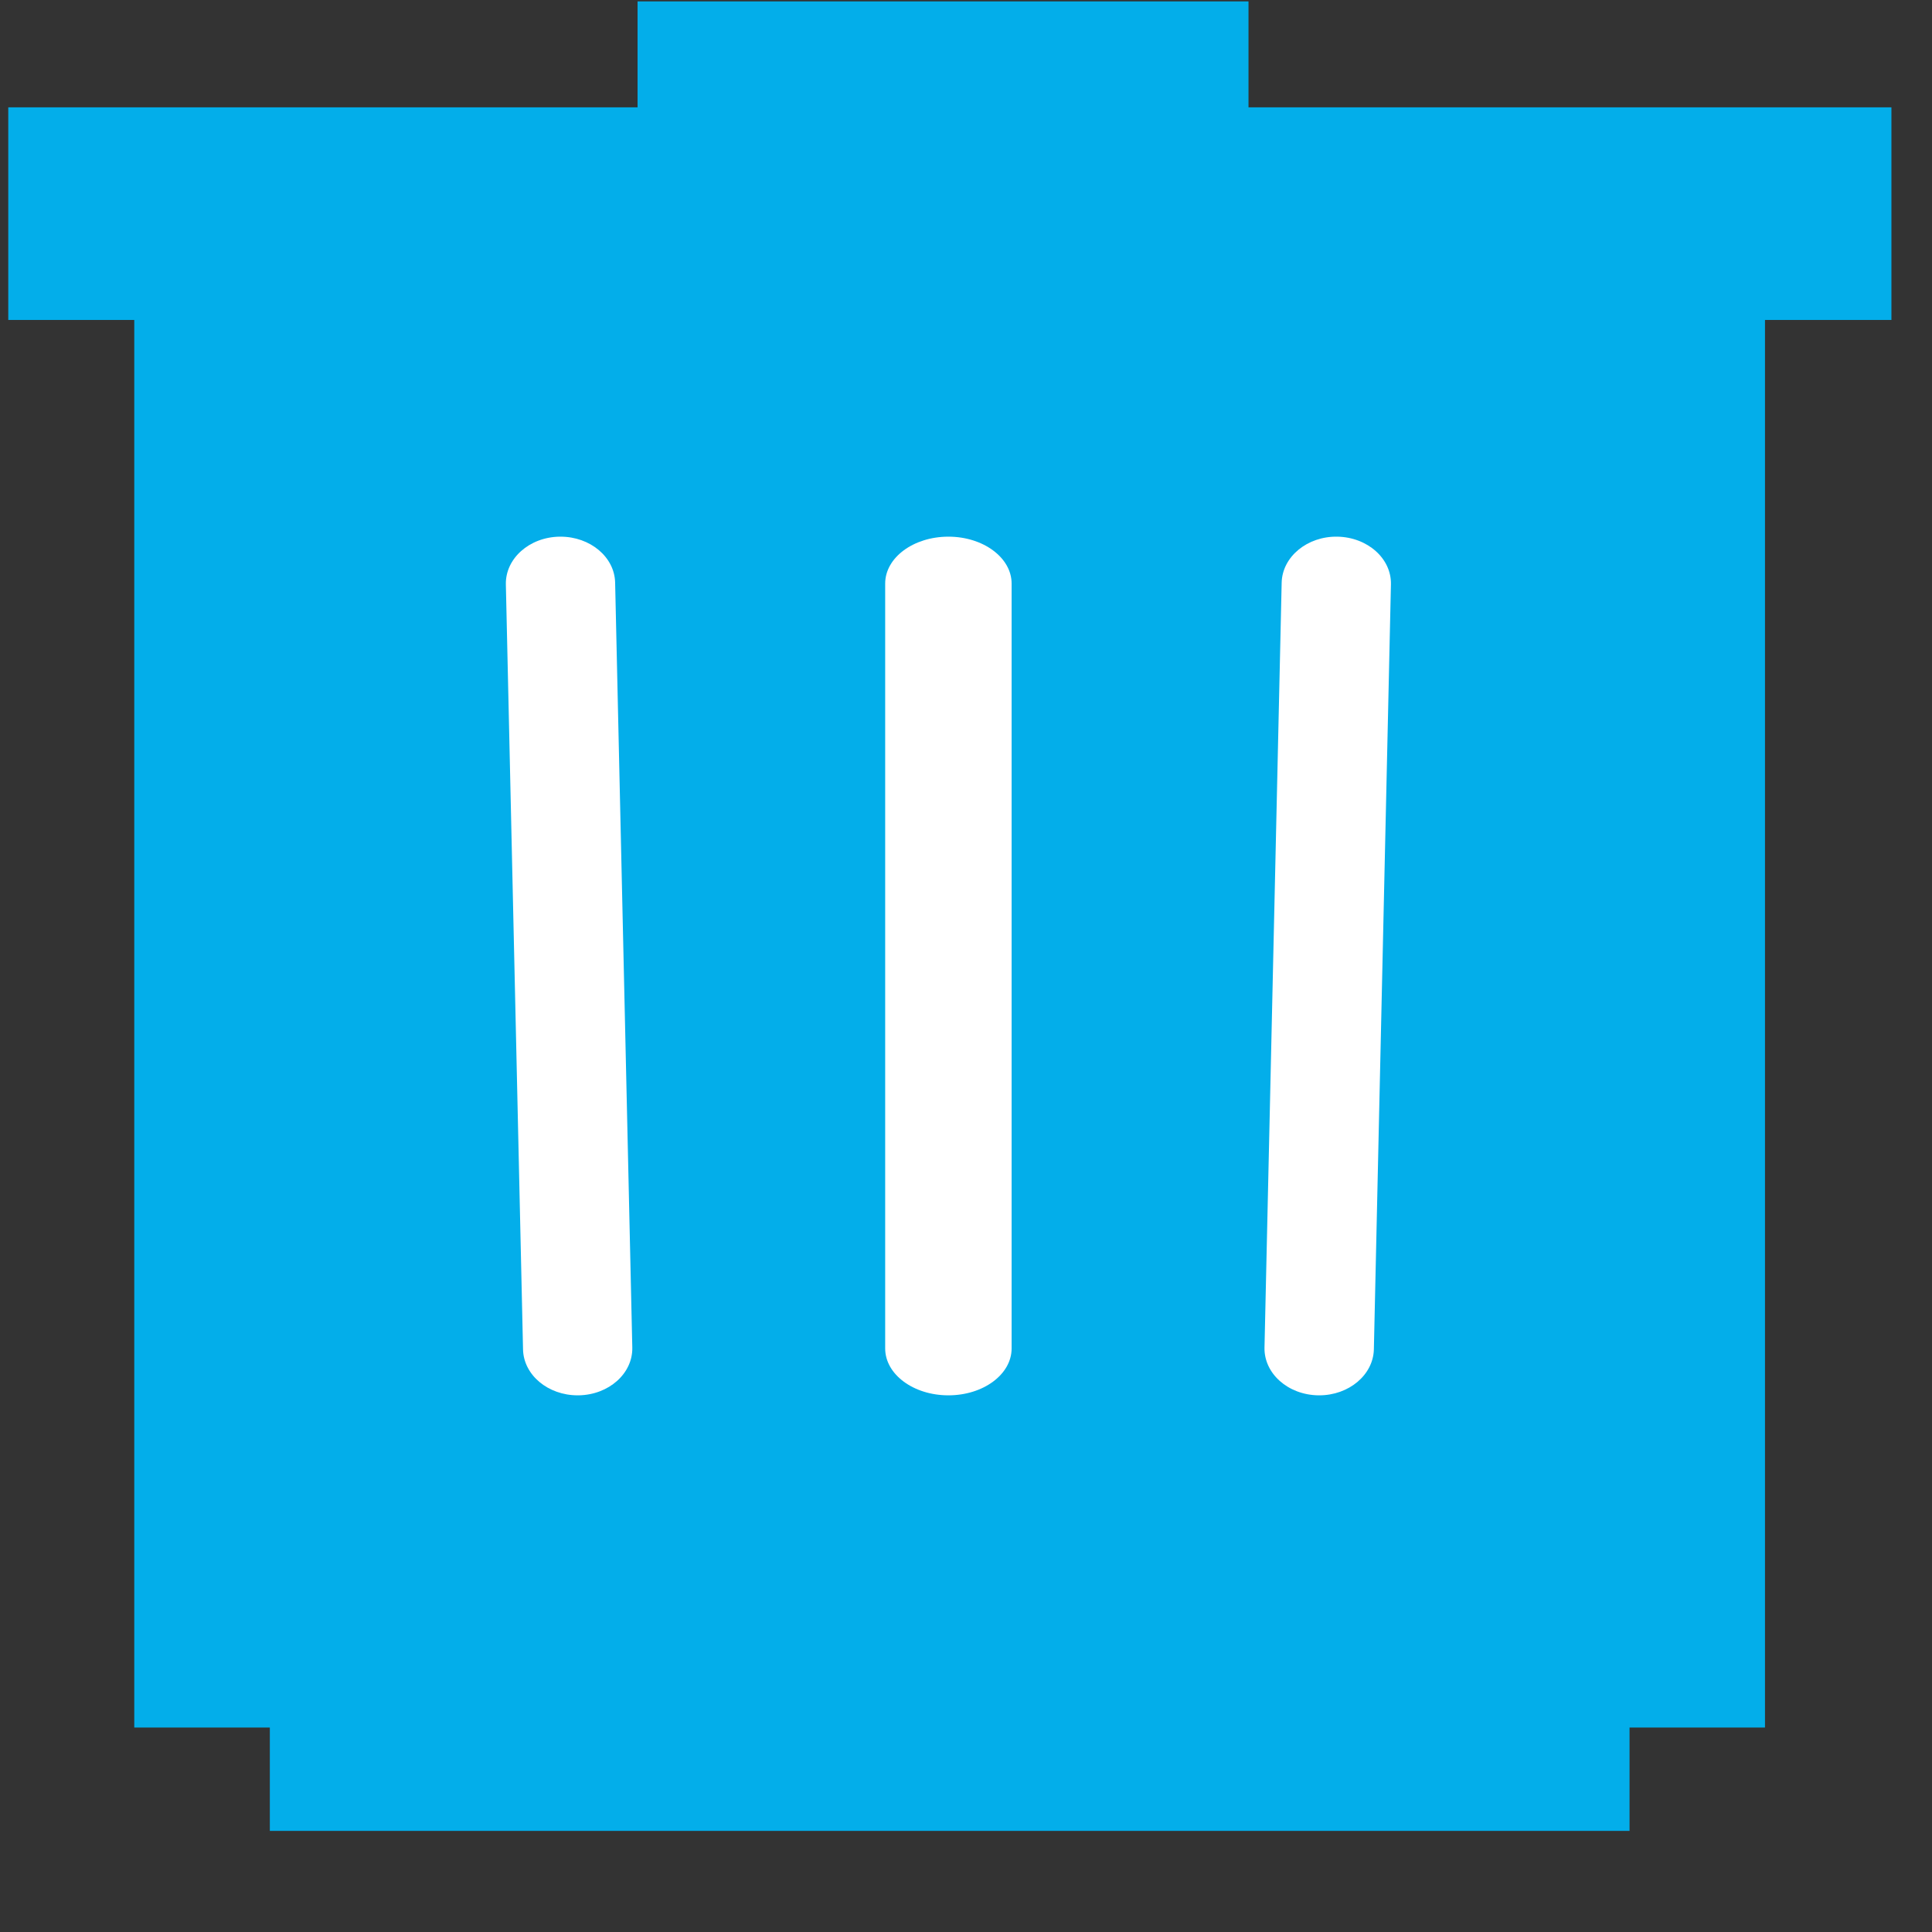
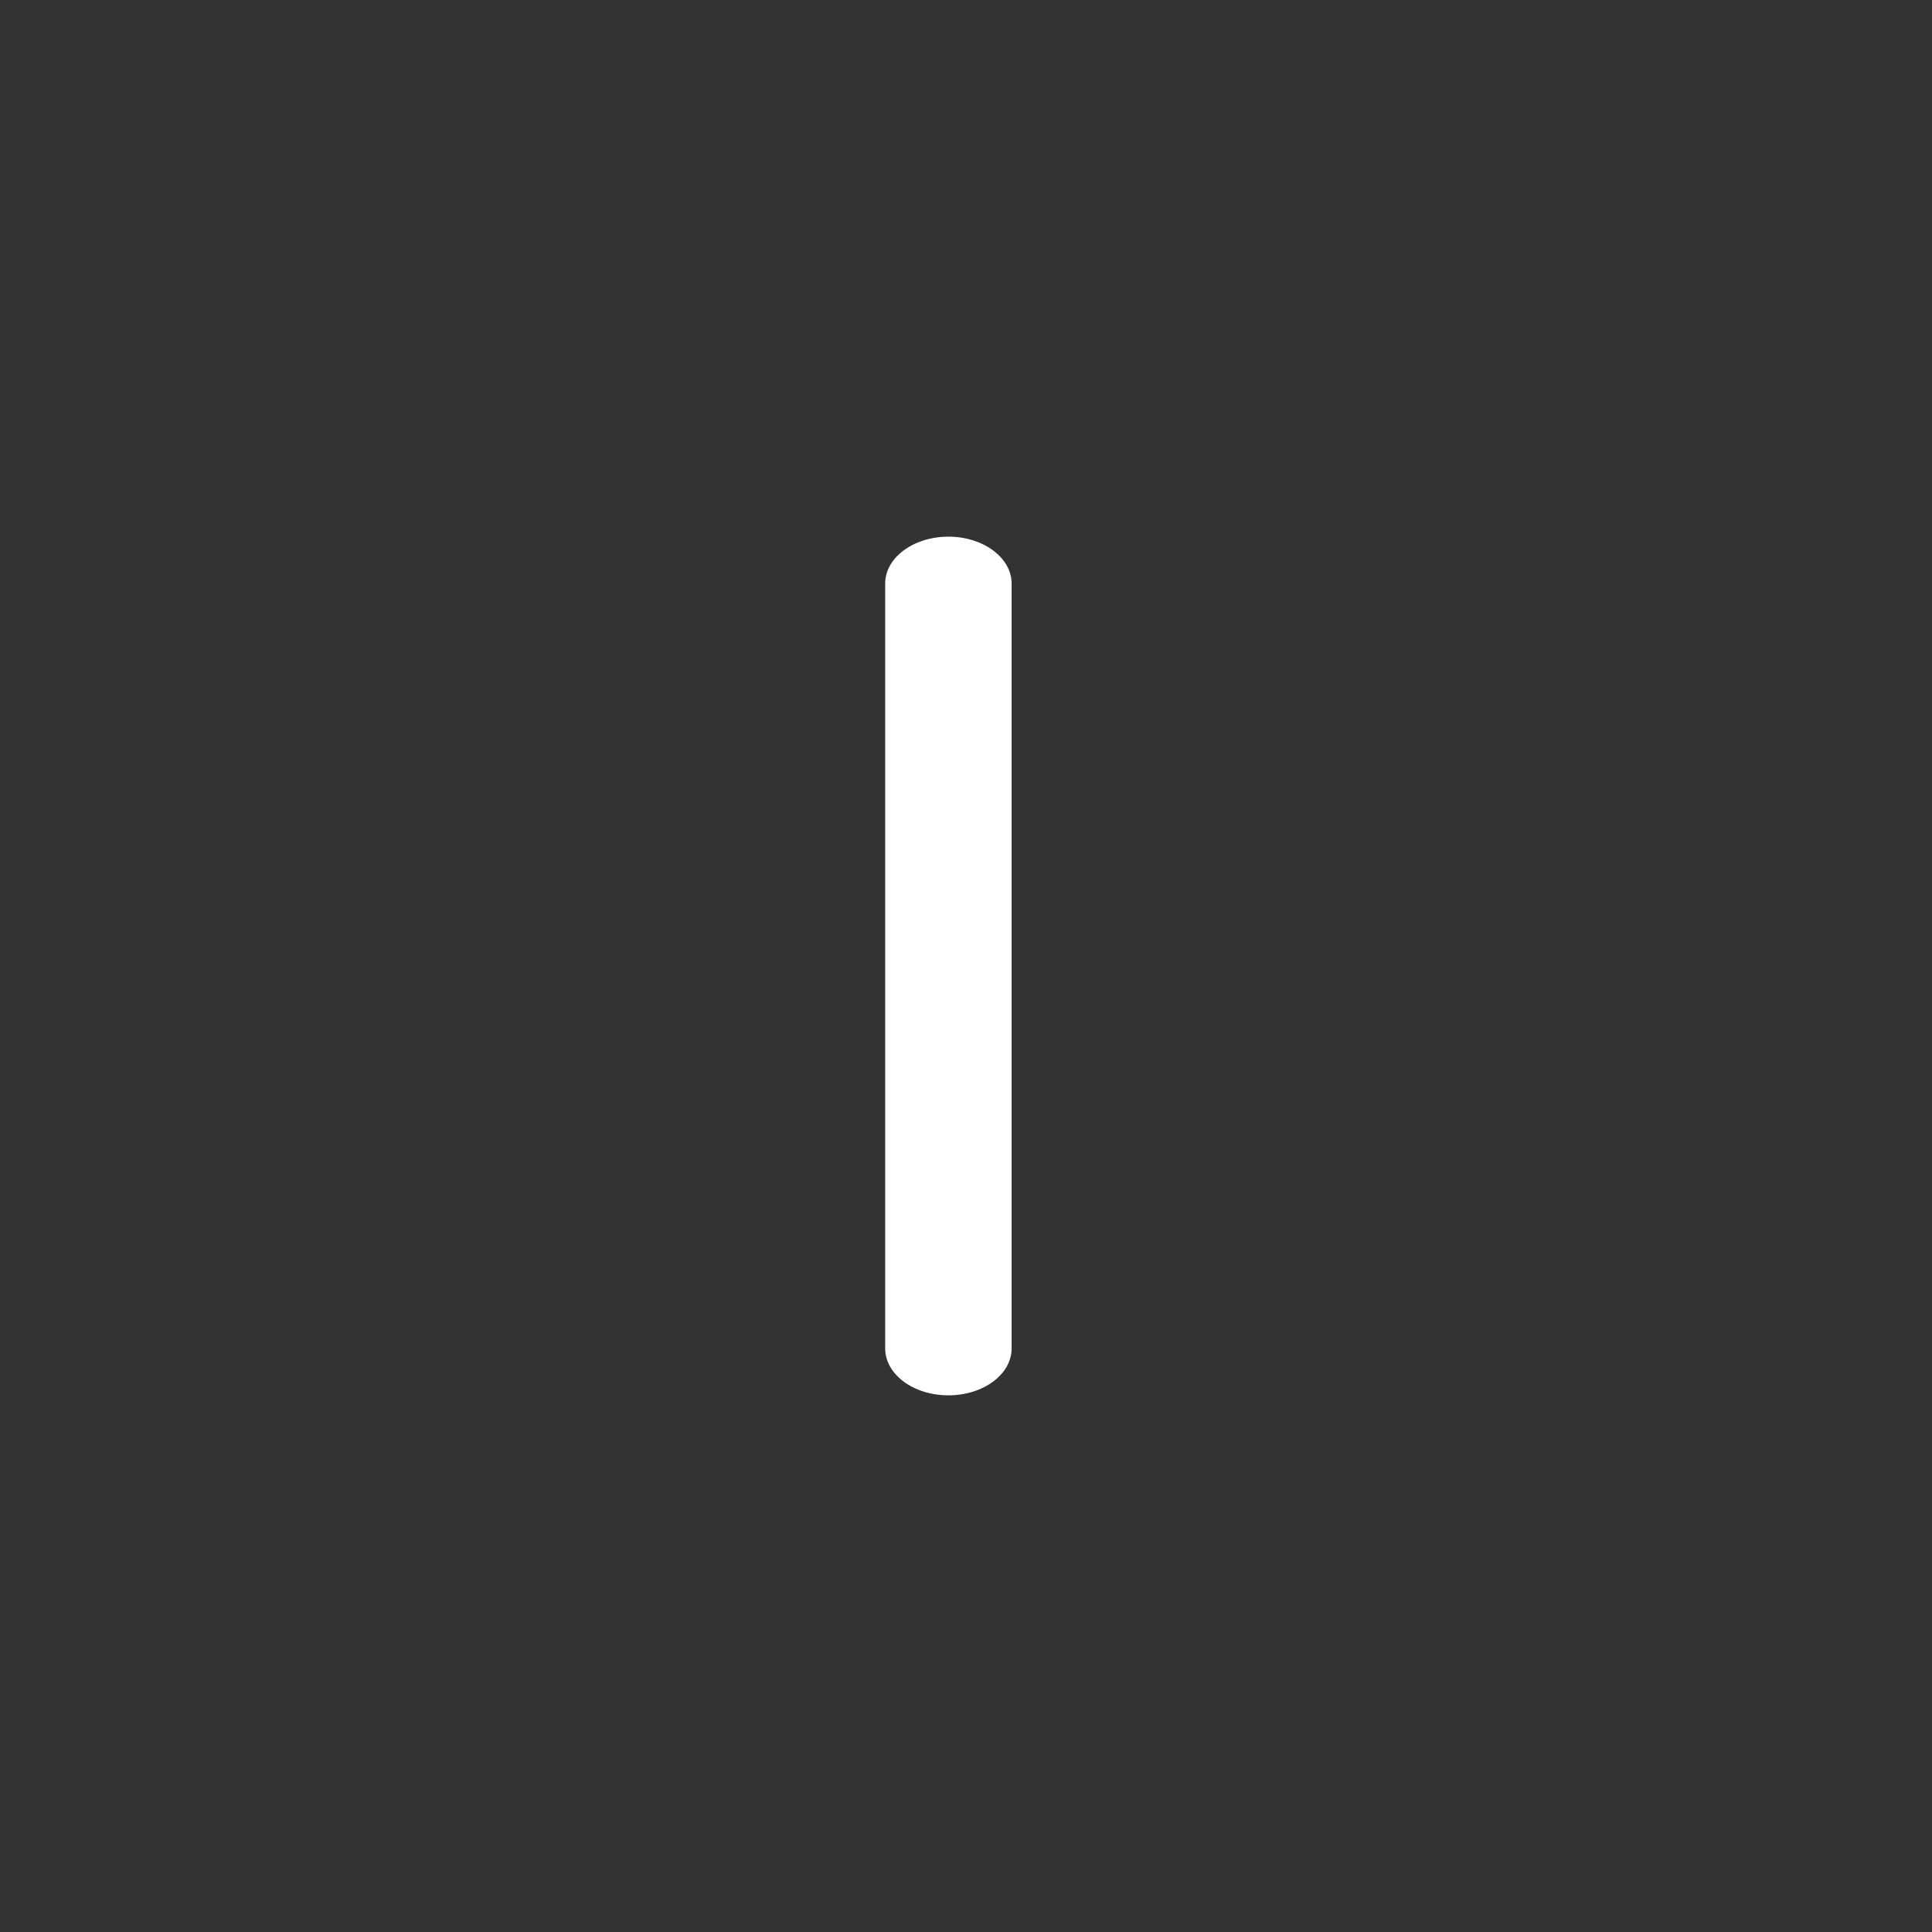
<svg xmlns="http://www.w3.org/2000/svg" width="18" height="18" viewBox="0 0 18 18" fill="none">
  <rect x="0" y="0" width="18" height="18" fill="#333333" stroke="none" />
-   <path fill-rule="evenodd" clip-rule="evenodd" d="M0.577 1.5H6.44V0.513H11.132V1.5H17.122V2.481H15.944V15.595H14.682V16.558H3.014V15.595H1.751V2.481H0.577V1.5Z" fill="#03AEEA" stroke="#03AEEA" />
-   <path d="M5.731 5.428C5.726 5.19 5.499 5 5.222 5C5.219 5 5.216 5 5.212 5C4.931 5.005 4.708 5.204 4.713 5.445L4.873 12.572C4.878 12.81 5.105 13 5.382 13C5.385 13 5.388 13 5.392 13C5.673 12.995 5.896 12.796 5.891 12.555L5.731 5.428Z" fill="white" />
  <path d="M8.836 5C8.511 5 8.247 5.195 8.247 5.437V12.563C8.247 12.805 8.511 13 8.836 13C9.161 13 9.425 12.805 9.425 12.563V5.437C9.425 5.196 9.161 5 8.836 5Z" fill="white" />
-   <path d="M12.46 5C12.18 4.995 11.947 5.187 11.941 5.428L11.781 12.555C11.776 12.796 11.999 12.995 12.281 13C12.284 13 12.287 13 12.291 13C12.567 13 12.794 12.81 12.8 12.572L12.959 5.445C12.965 5.204 12.741 5.005 12.46 5Z" fill="white" />
</svg>